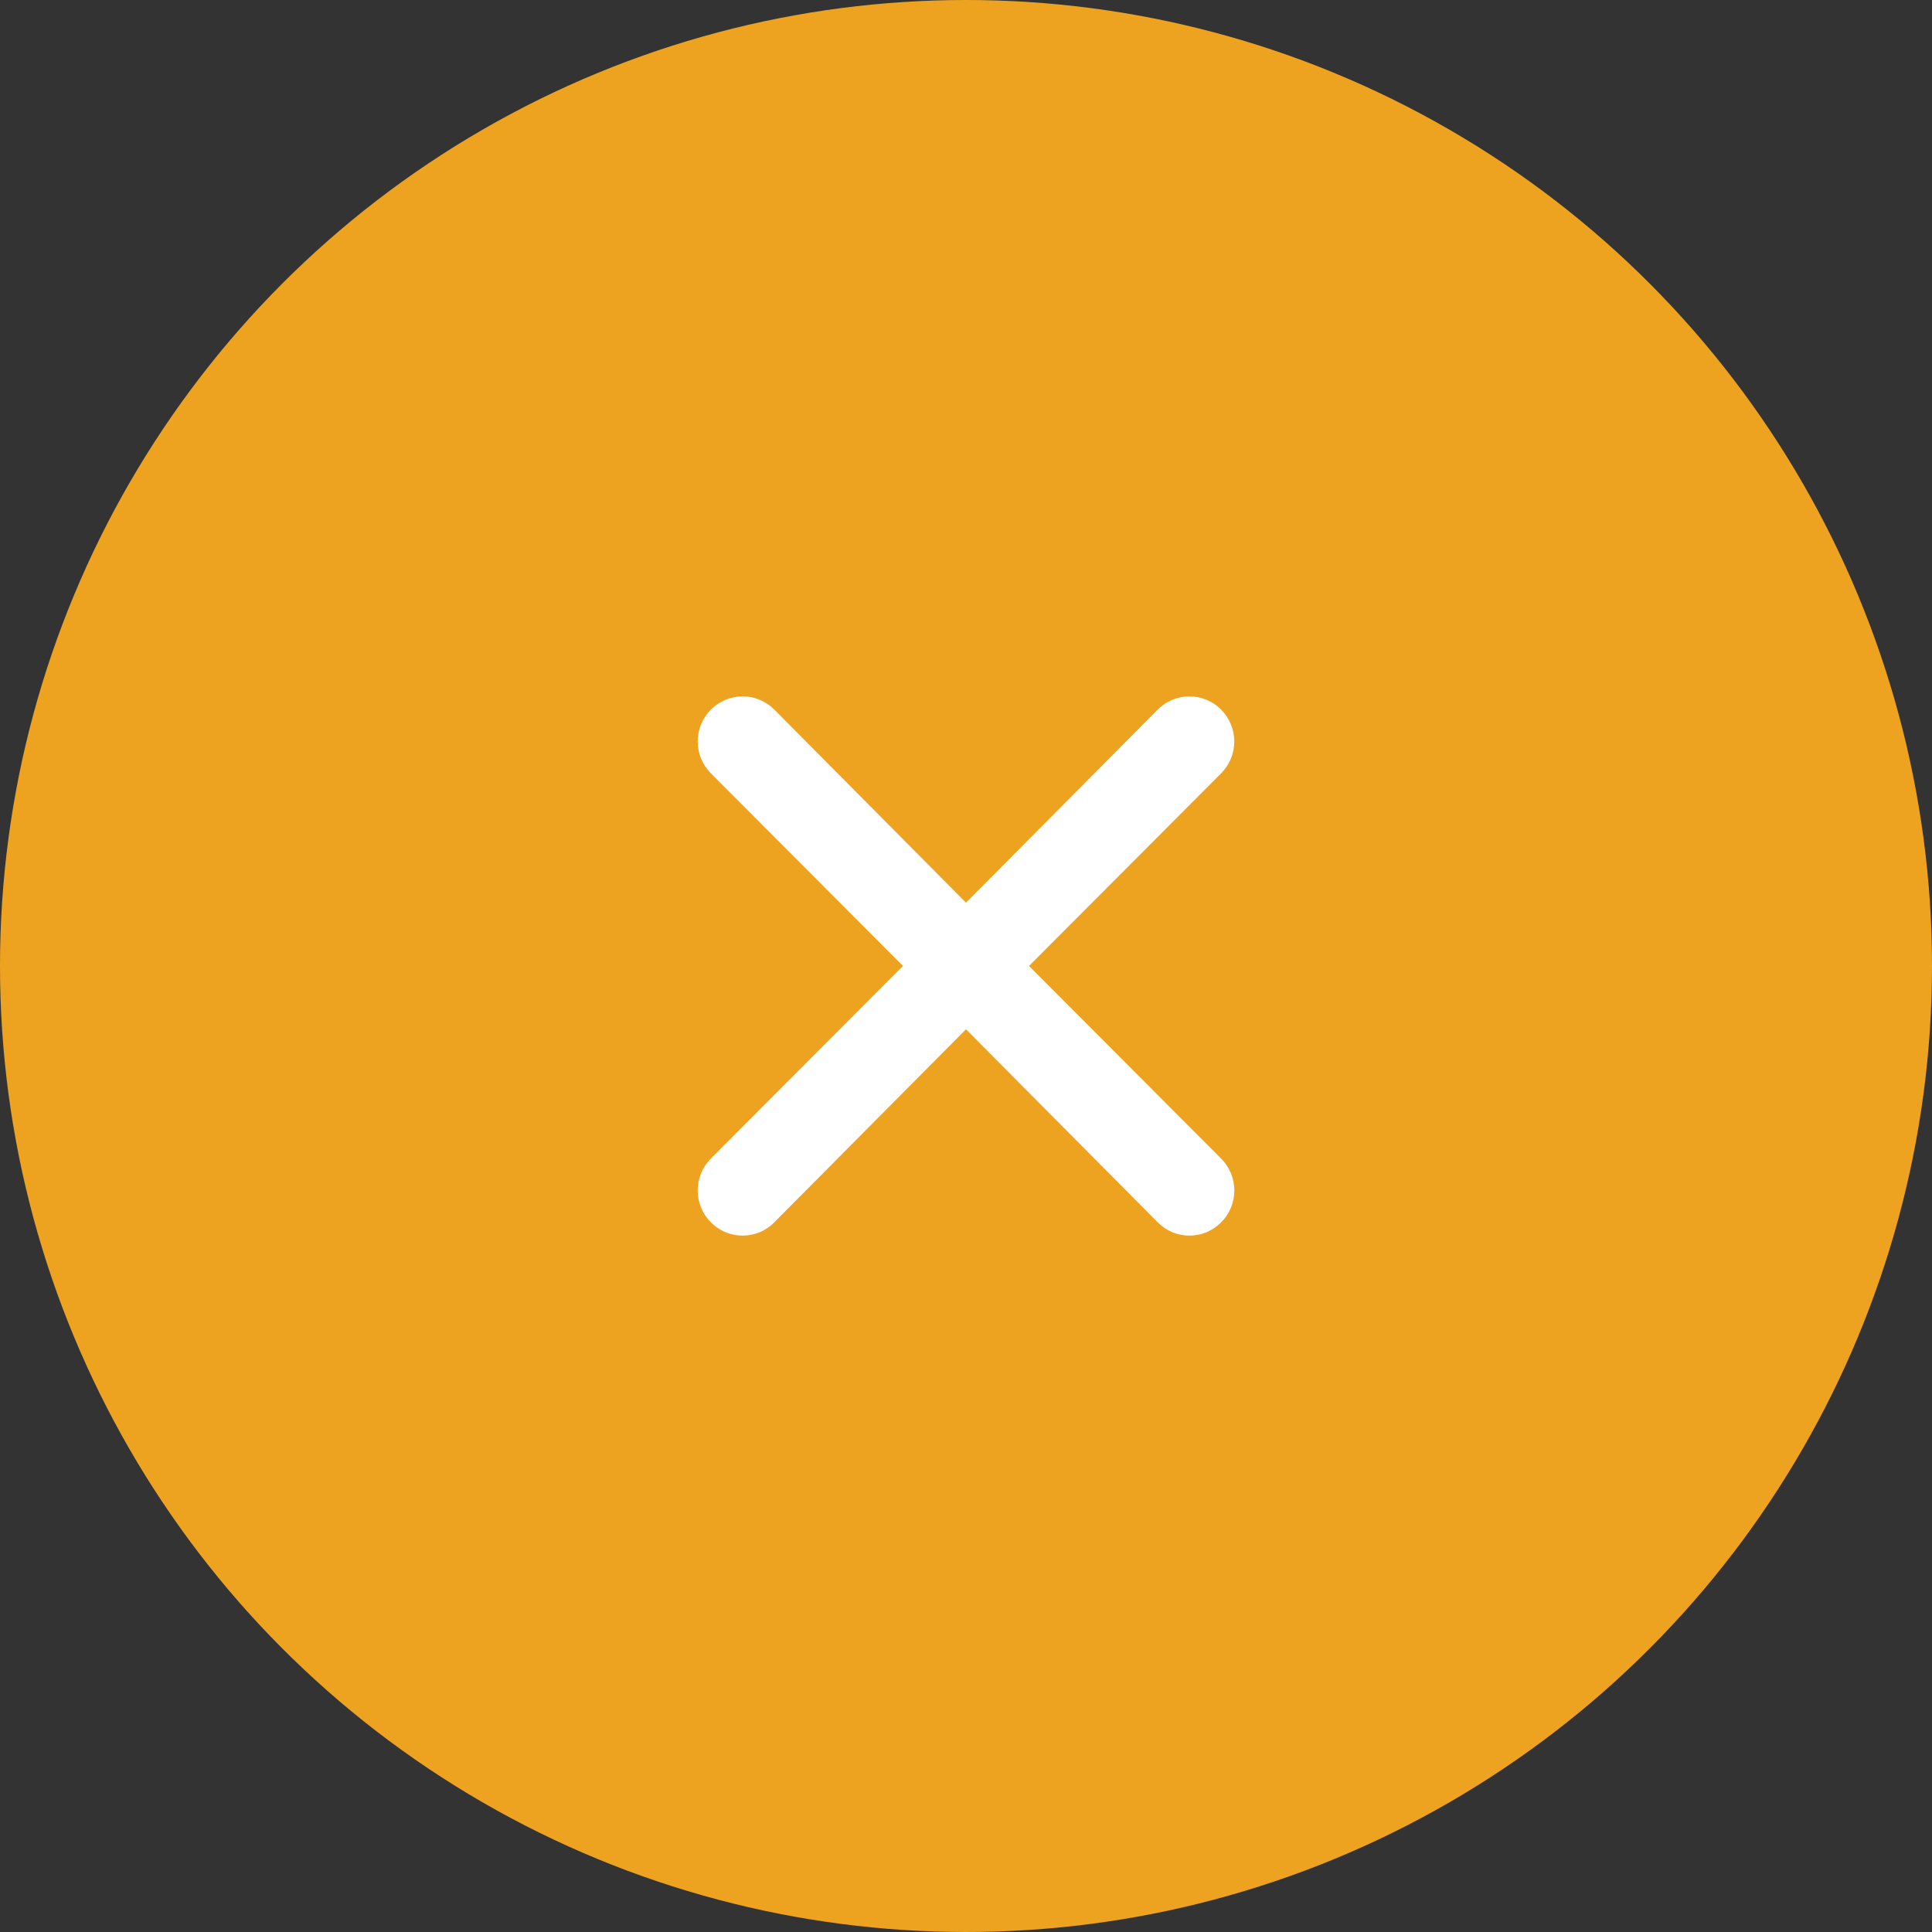
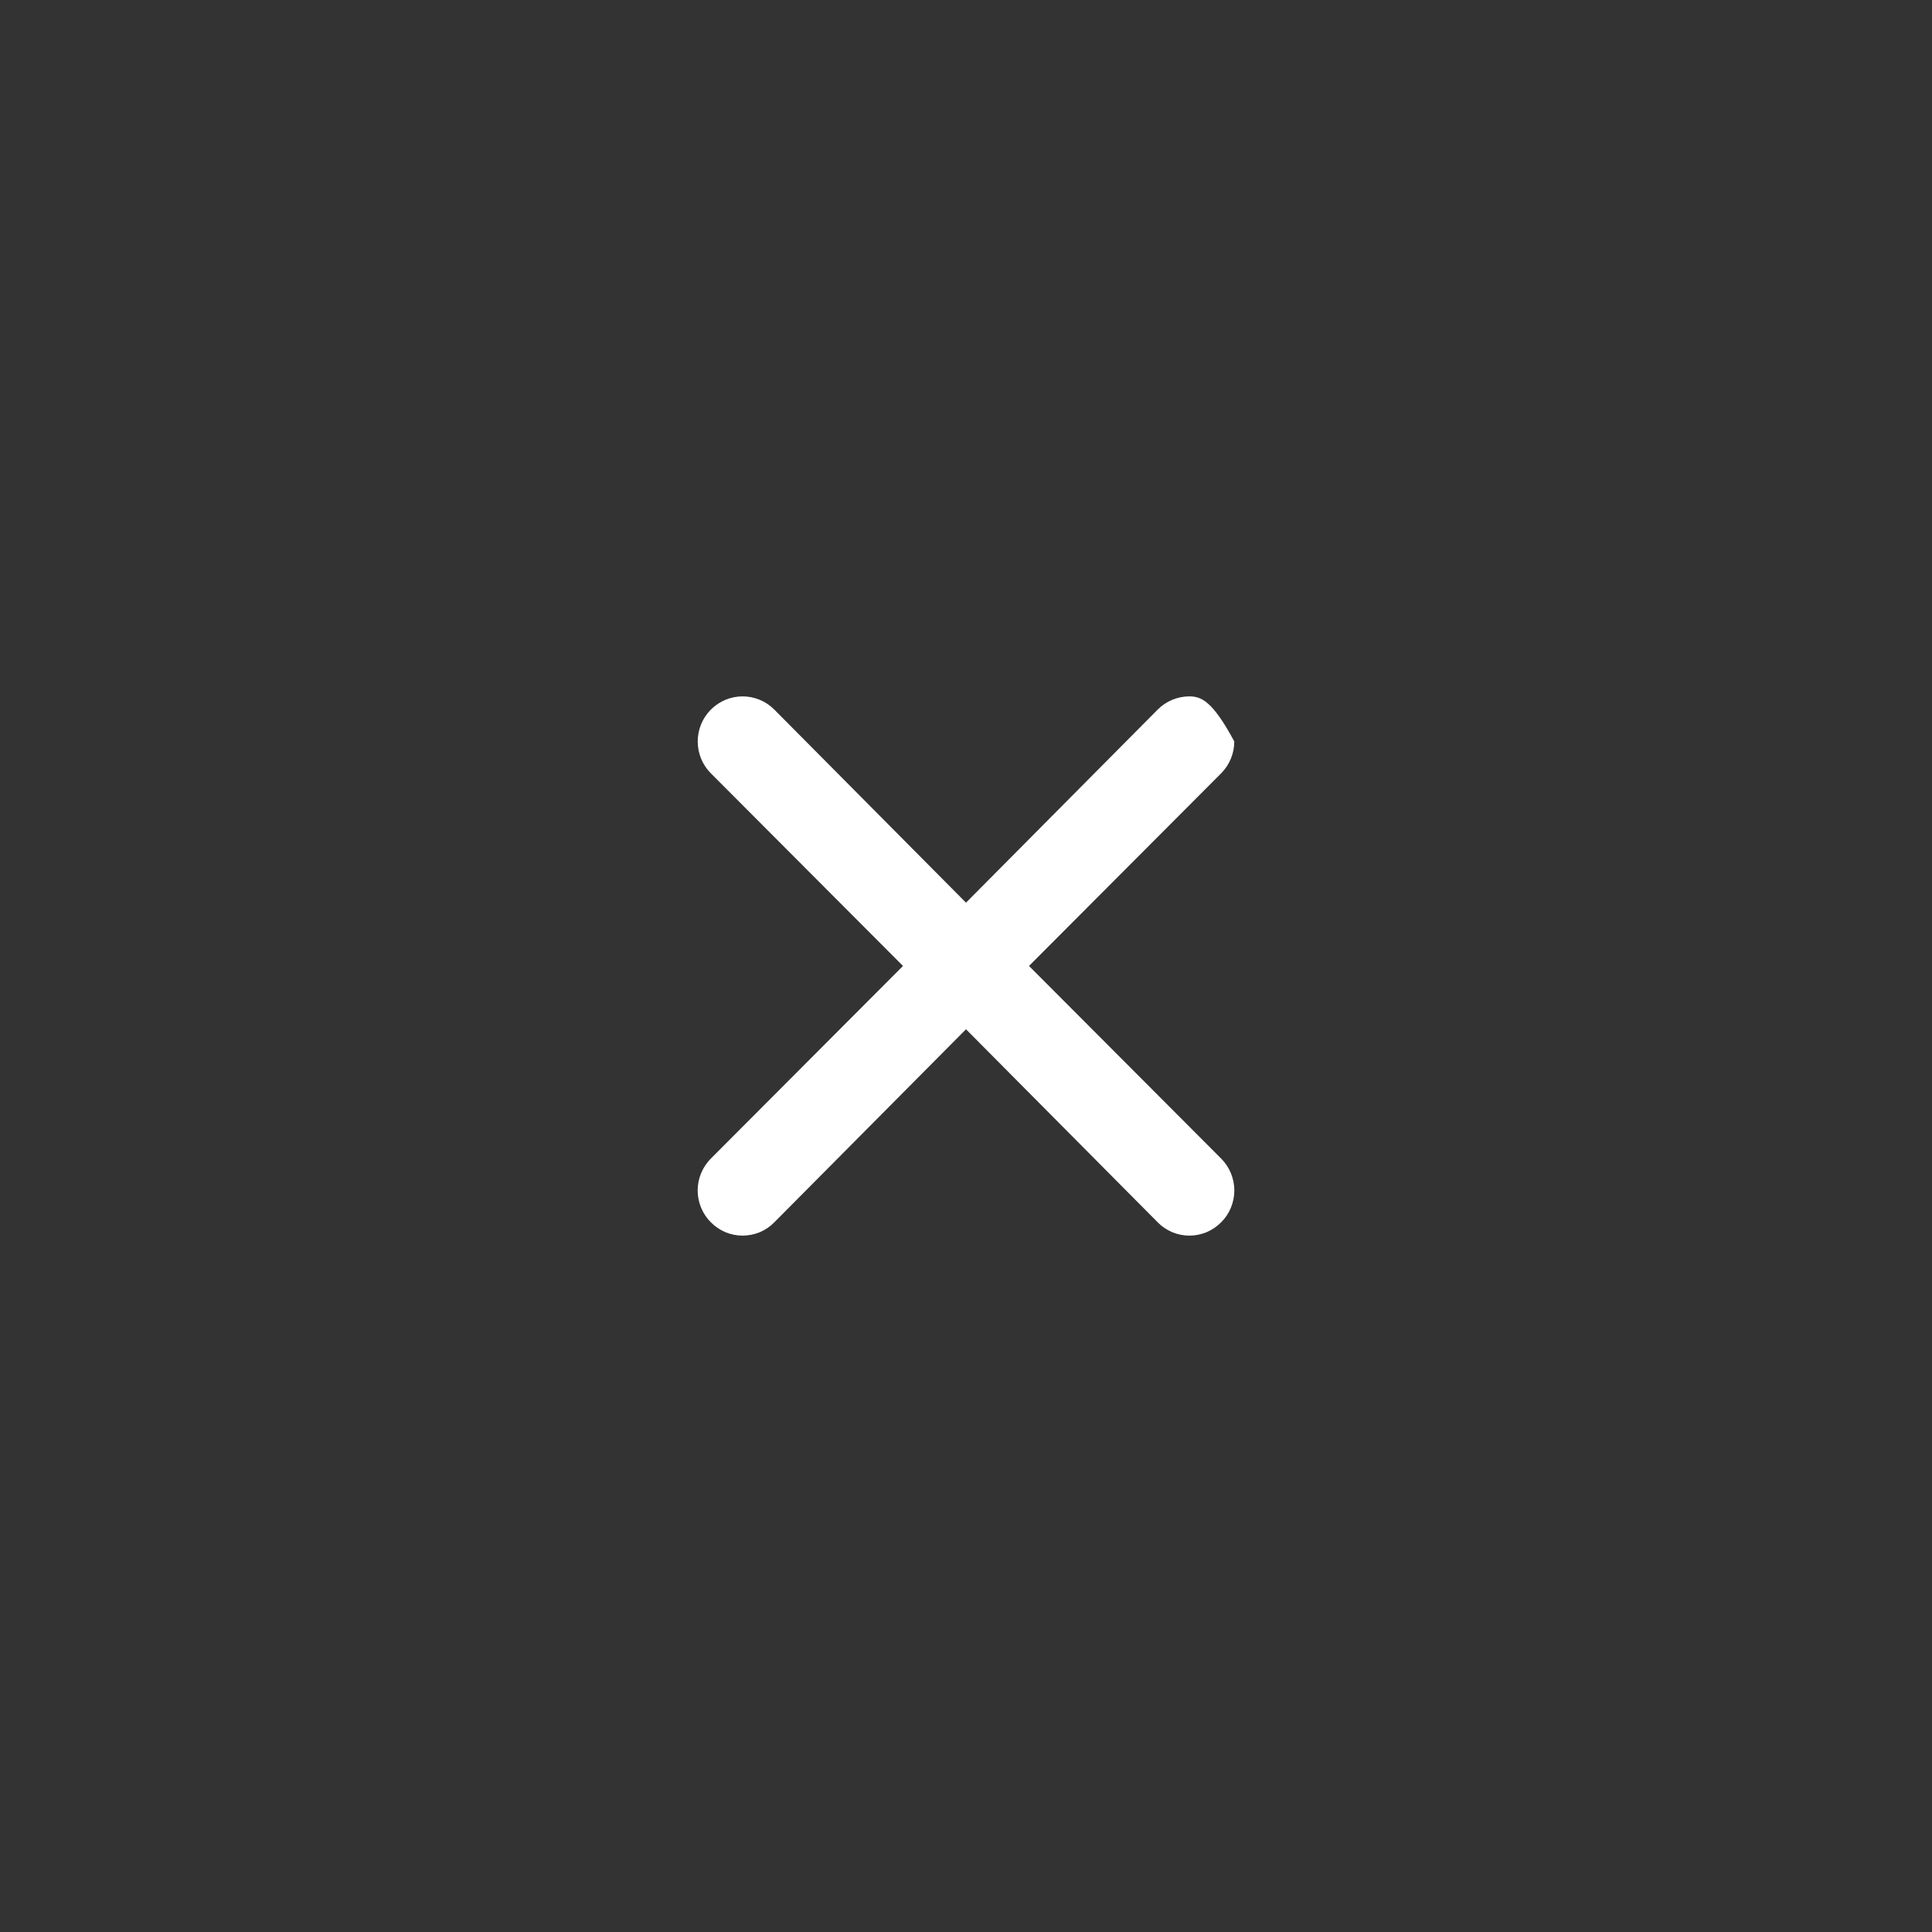
<svg xmlns="http://www.w3.org/2000/svg" width="36" height="36" viewBox="0 0 36 36" fill="none">
  <rect x="0" y="0" width="36" height="36" fill="#333333" stroke="none" />
-   <circle cx="18" cy="18" r="18" fill="#EEA320" />
-   <path d="M19.174 17.999L22.754 14.41C22.91 14.253 22.999 14.039 22.999 13.816C22.999 13.593 22.91 13.38 22.754 13.222C22.597 13.065 22.384 12.976 22.163 12.976C21.941 12.976 21.728 13.065 21.572 13.222L18 16.82L14.428 13.222C14.272 13.065 14.059 12.976 13.837 12.976C13.616 12.976 13.403 13.065 13.246 13.222C13.089 13.38 13.001 13.593 13.001 13.816C13.001 14.039 13.089 14.253 13.246 14.41L16.826 17.999L13.246 21.588C13.168 21.666 13.106 21.759 13.064 21.861C13.022 21.963 13 22.072 13 22.182C13 22.293 13.022 22.402 13.064 22.504C13.106 22.606 13.168 22.699 13.246 22.776C13.324 22.855 13.416 22.917 13.517 22.96C13.619 23.002 13.727 23.024 13.837 23.024C13.947 23.024 14.056 23.002 14.158 22.96C14.259 22.917 14.351 22.855 14.428 22.776L18 19.179L21.572 22.776C21.649 22.855 21.741 22.917 21.843 22.96C21.944 23.002 22.053 23.024 22.163 23.024C22.273 23.024 22.381 23.002 22.483 22.96C22.584 22.917 22.676 22.855 22.754 22.776C22.832 22.699 22.894 22.606 22.936 22.504C22.978 22.402 23 22.293 23 22.182C23 22.072 22.978 21.963 22.936 21.861C22.894 21.759 22.832 21.666 22.754 21.588L19.174 17.999Z" fill="white" />
+   <path d="M19.174 17.999L22.754 14.41C22.91 14.253 22.999 14.039 22.999 13.816C22.597 13.065 22.384 12.976 22.163 12.976C21.941 12.976 21.728 13.065 21.572 13.222L18 16.82L14.428 13.222C14.272 13.065 14.059 12.976 13.837 12.976C13.616 12.976 13.403 13.065 13.246 13.222C13.089 13.38 13.001 13.593 13.001 13.816C13.001 14.039 13.089 14.253 13.246 14.41L16.826 17.999L13.246 21.588C13.168 21.666 13.106 21.759 13.064 21.861C13.022 21.963 13 22.072 13 22.182C13 22.293 13.022 22.402 13.064 22.504C13.106 22.606 13.168 22.699 13.246 22.776C13.324 22.855 13.416 22.917 13.517 22.96C13.619 23.002 13.727 23.024 13.837 23.024C13.947 23.024 14.056 23.002 14.158 22.96C14.259 22.917 14.351 22.855 14.428 22.776L18 19.179L21.572 22.776C21.649 22.855 21.741 22.917 21.843 22.96C21.944 23.002 22.053 23.024 22.163 23.024C22.273 23.024 22.381 23.002 22.483 22.96C22.584 22.917 22.676 22.855 22.754 22.776C22.832 22.699 22.894 22.606 22.936 22.504C22.978 22.402 23 22.293 23 22.182C23 22.072 22.978 21.963 22.936 21.861C22.894 21.759 22.832 21.666 22.754 21.588L19.174 17.999Z" fill="white" />
</svg>